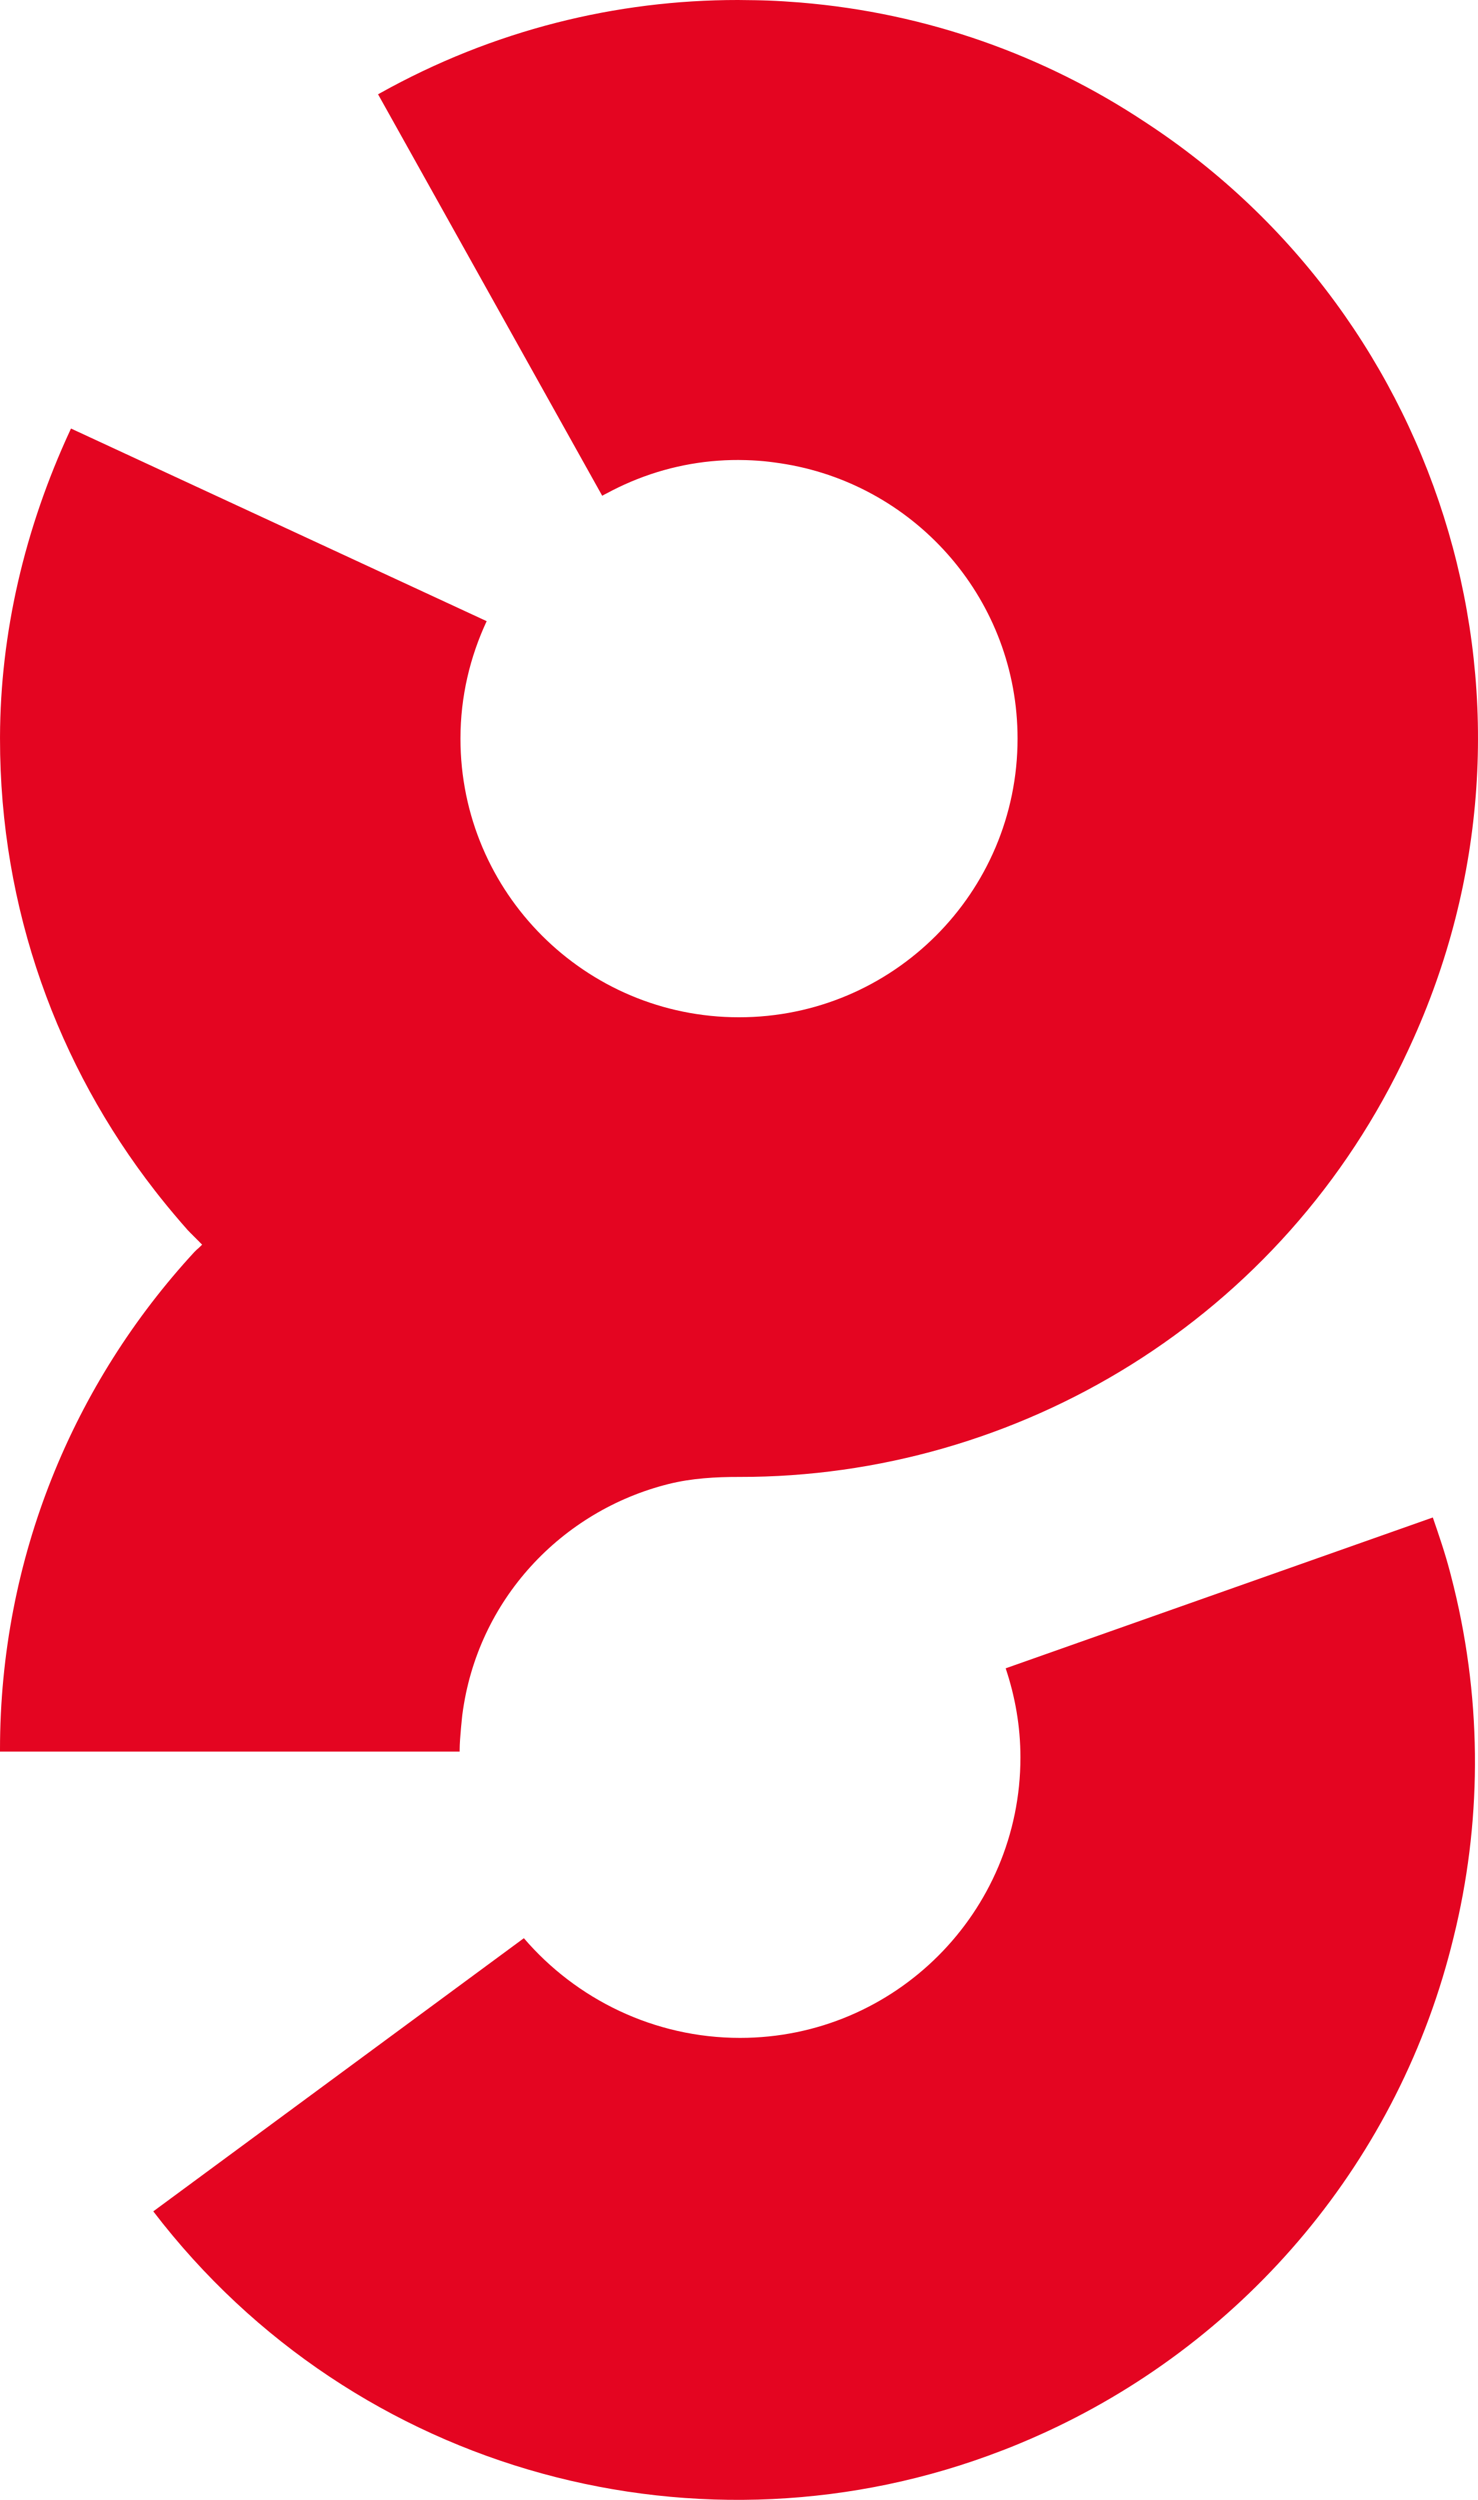
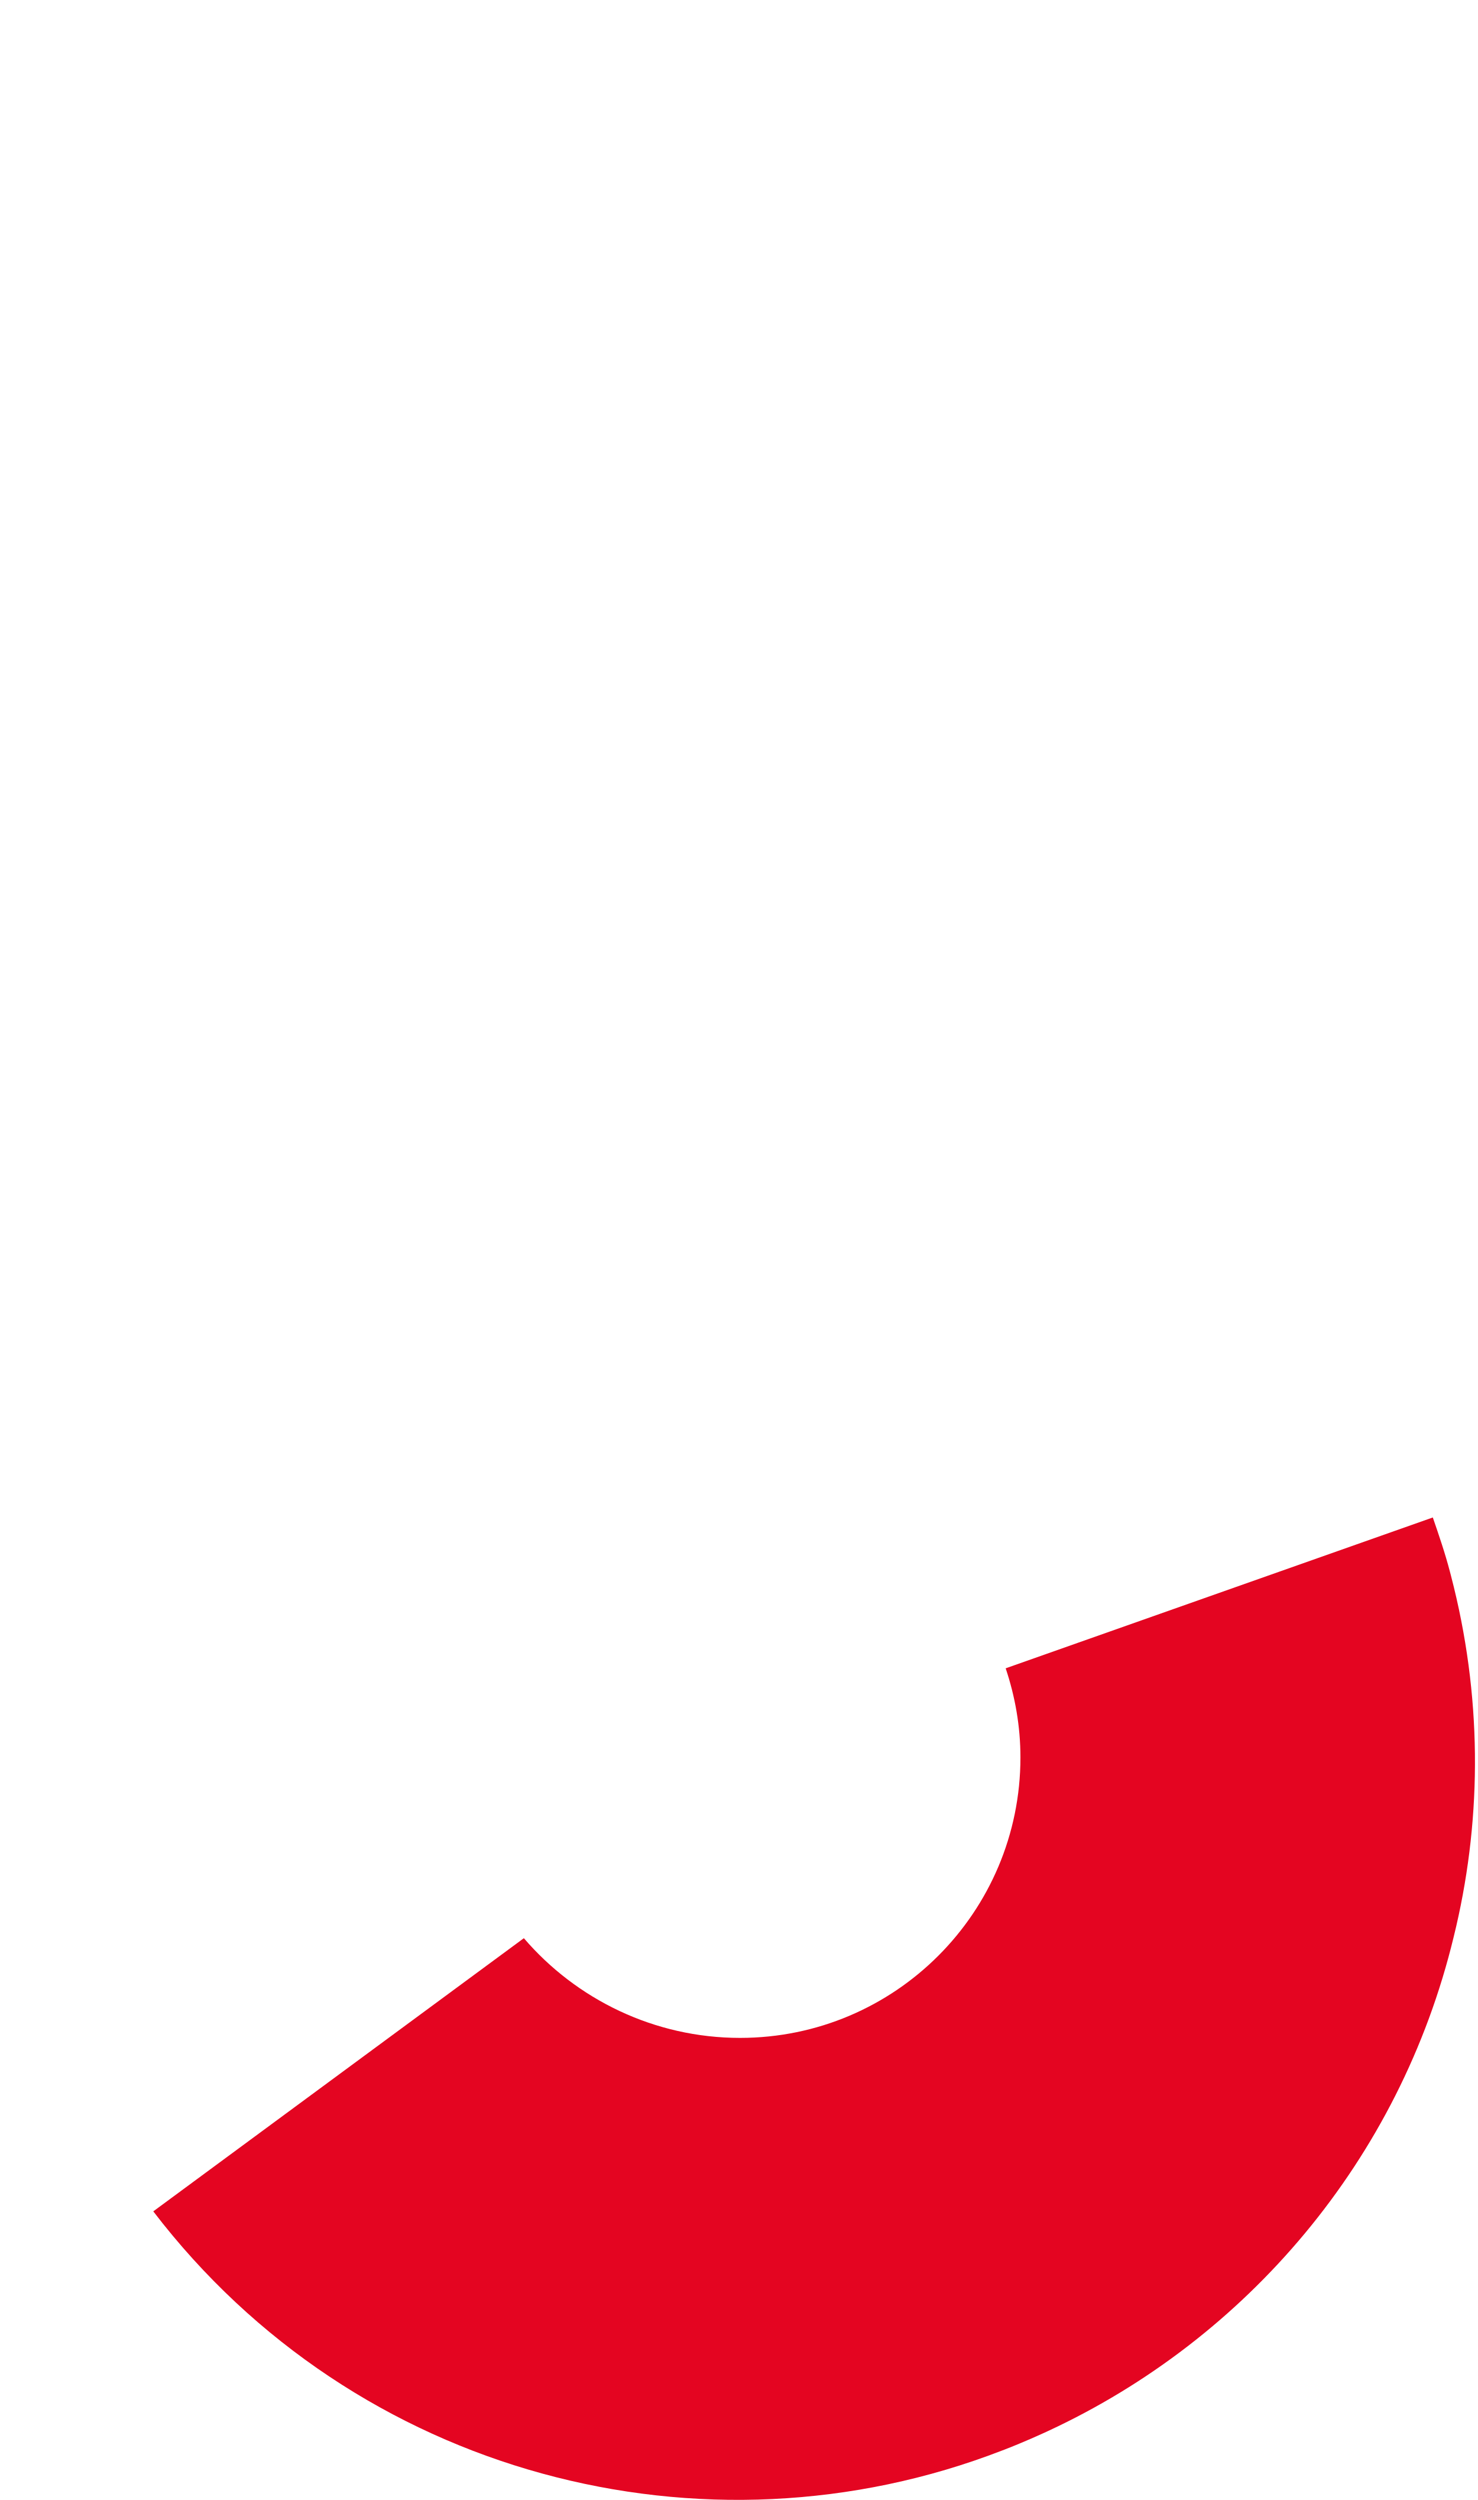
<svg xmlns="http://www.w3.org/2000/svg" id="Layer_1" data-name="Layer 1" viewBox="0 0 106.337 179.786">
  <defs>
    <style>
      .cls-1 {
        fill: #e40521;
        stroke-width: 0px;
      }
    </style>
  </defs>
-   <path class="cls-1" d="m.001,53.122c-.011,12.259,4.16,23.539,11.151,32.515.11.142.221.283.332.424.339.426.682.847,1.034,1.263.324.386.652.765.985,1.14.159.177.876.874,1.038,1.05-.428.428-.2.17-.555.525C5.309,99.451-.001,112.013,0,125.83v.142l33.071-.001v-.142c-0-.801.191-2.498.191-2.498,1.072-8.304,7.172-14.689,14.84-16.604,1.662-.415,3.383-.511,5.096-.509,19.997.028,39.151-11.34,48.108-30.676l.119-.258c11.188-24.151,2.604-52.393-19.055-66.515C75.157,3.988,66.704.936,57.595.183c-.044-.004-.087-.006-.131-.01-.733-.059-1.47-.106-2.211-.134-.288-.012-.577-.015-.865-.023C54.003.008,53.094,0,53.094,0c-8.739-.004-17.599,2.149-25.77,6.713l-.124.069,16.126,28.872.124-.069c.047-.026.096-.048.143-.074.027-.015.055-.028.082-.042.552-.299,1.113-.567,1.68-.809.007-.003.014-.006.021-.009,2.511-1.067,5.146-1.577,7.755-1.57.013,0,.09.002.116.002.577.005,1.153.032,1.725.087.25.022.496.057.744.088.294.039.588.082.88.134,9.432,1.628,16.614,9.829,16.614,19.727,0,11.068-8.972,20.041-20.041,20.041s-20.041-8.972-20.041-20.041c0-3.022.688-5.876,1.886-8.446L5.108,30.819l-.06.129C1.739,38.091.025,45.591.001,52.98" />
  <path class="cls-1" d="m72.355,119.982c.675,2.015,1.062,4.165,1.062,6.407,0,11.141-9.031,20.172-20.172,20.172-6.187,0-11.793-2.785-15.555-7.17l.001-.001-26.663,19.646c14.571,19.04,39.645,25.494,61.058,17.204.058-.022.117-.043.175-.066.353-.138.705-.277,1.056-.424.582-.24,1.158-.493,1.73-.753.121-.055.242-.11.362-.166,14.266-6.622,25.296-19.472,29.175-35.521.061-.249.123-.498.18-.749,1.865-8.059,1.862-16.675-.37-25.234l-.071-.271c-.35-1.342-.793-2.634-1.237-3.923l-30.73,10.848Z" />
</svg>